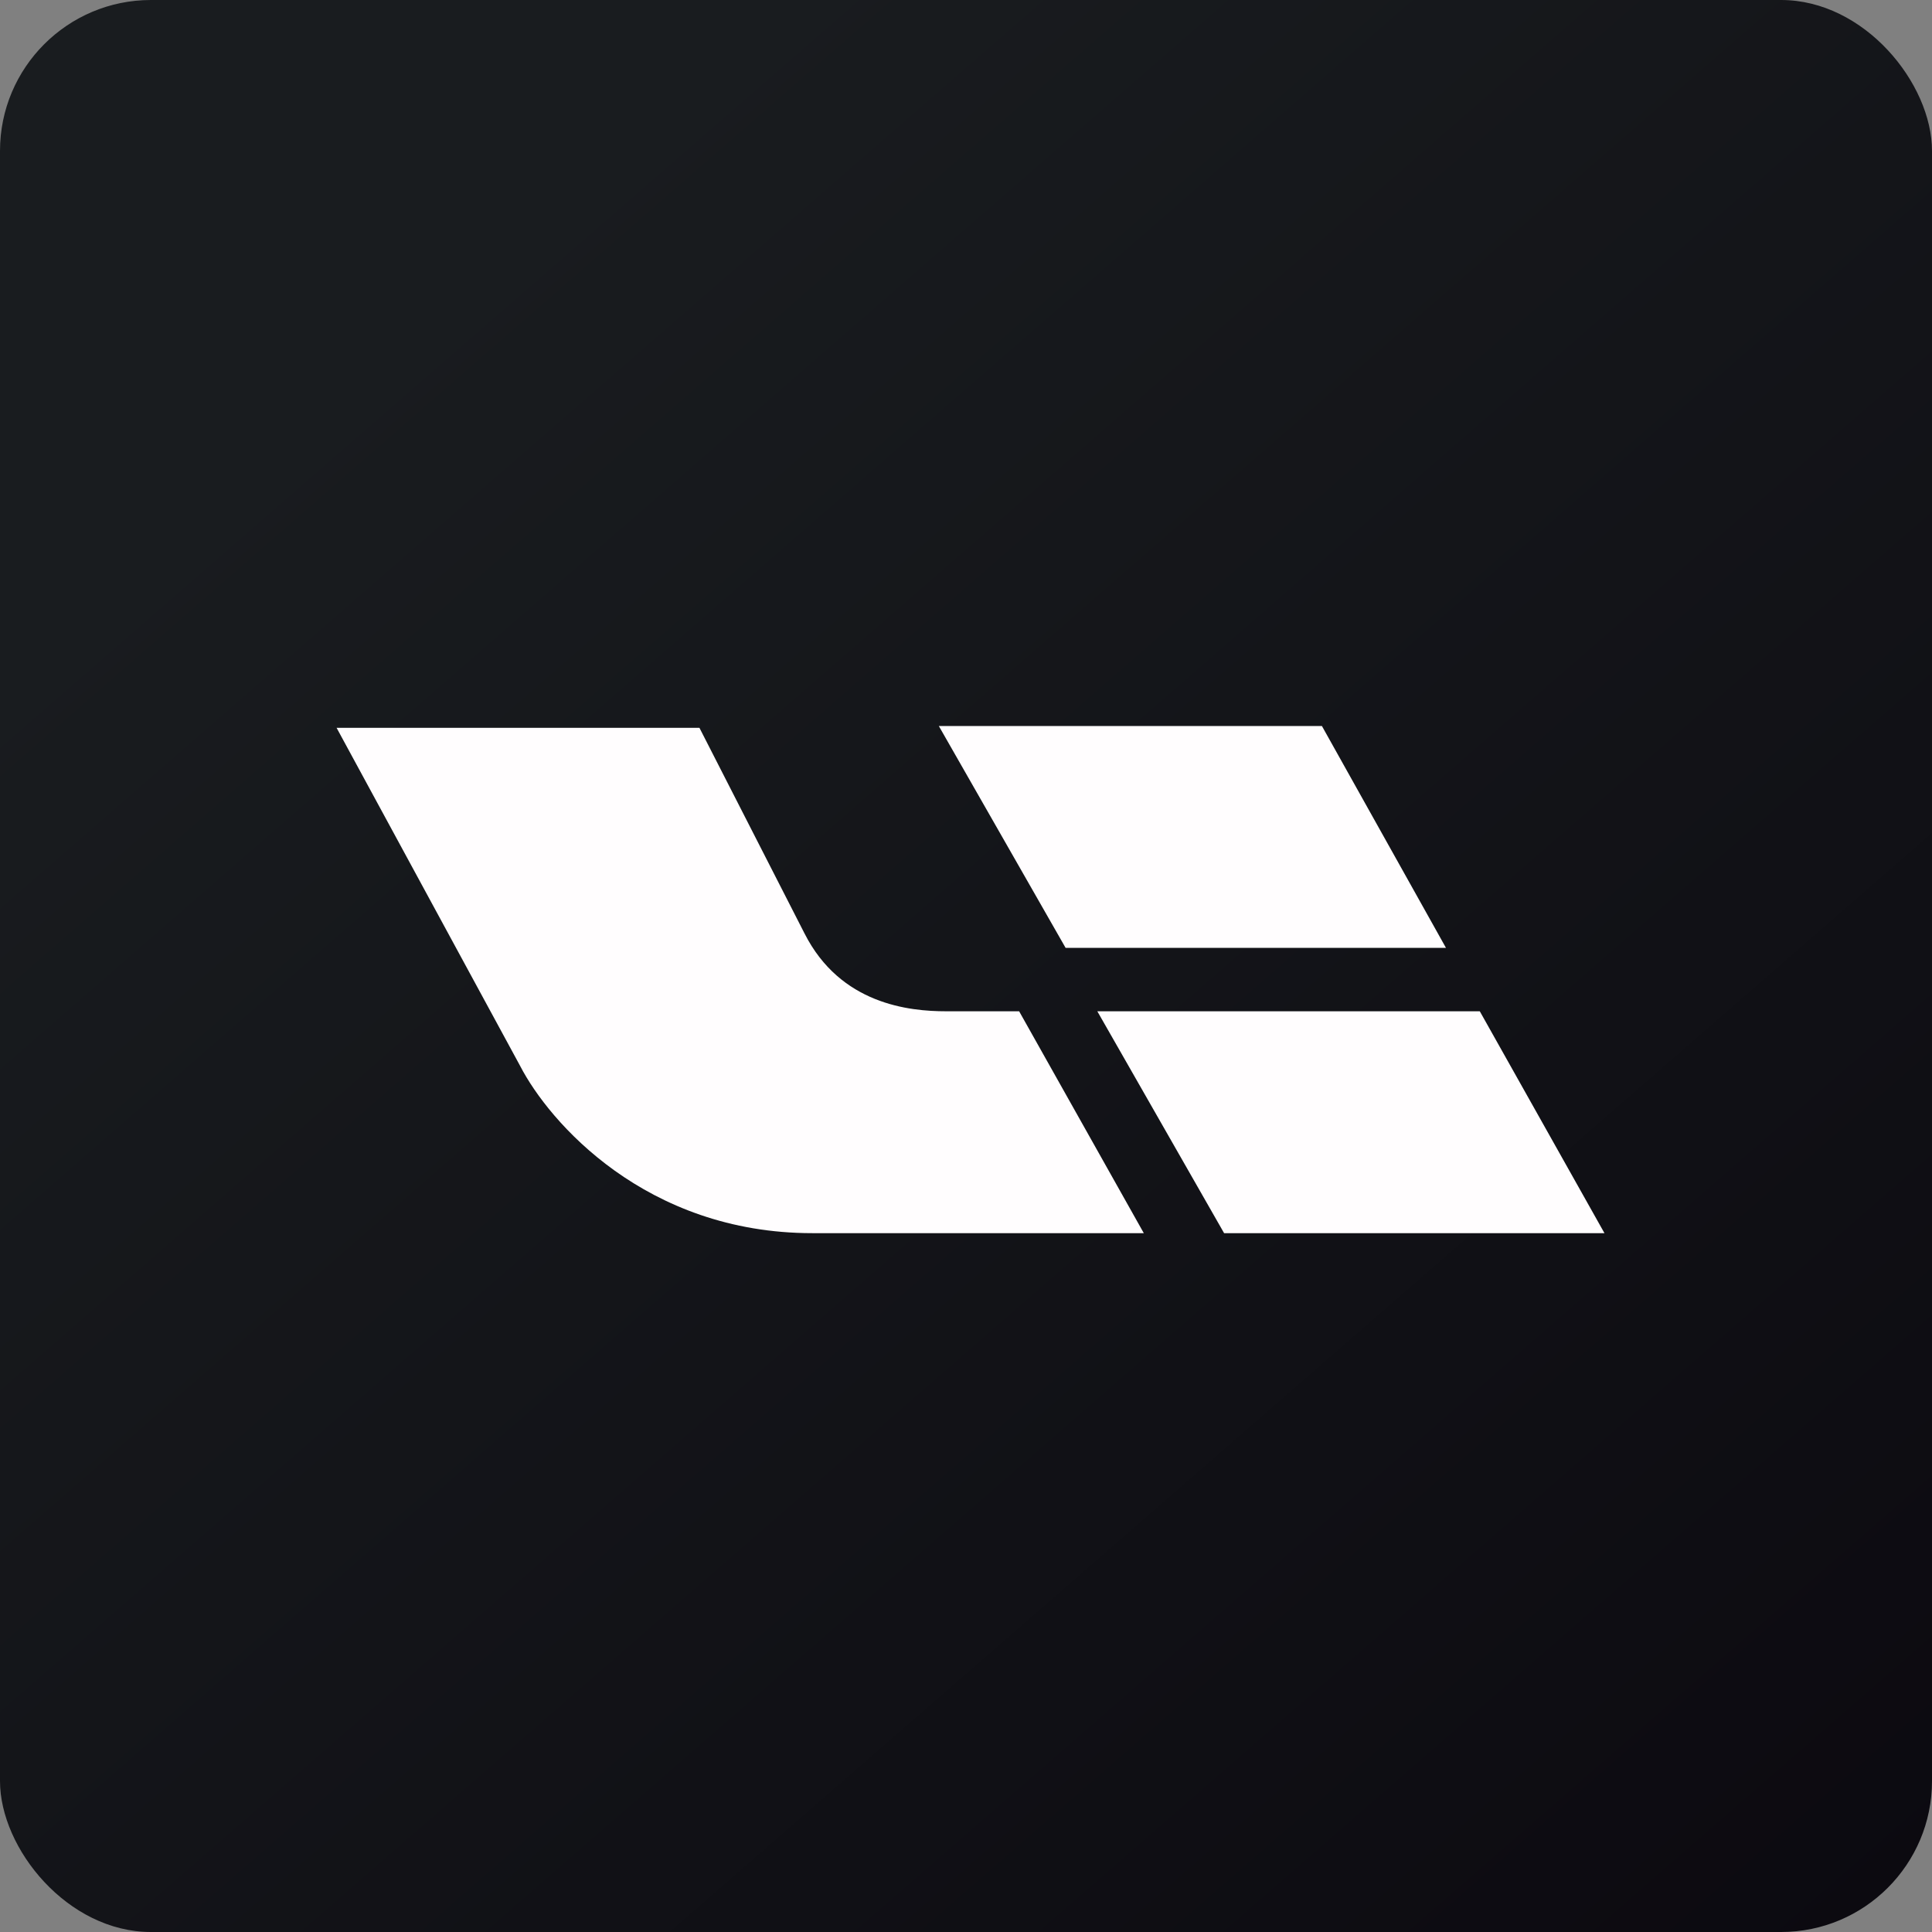
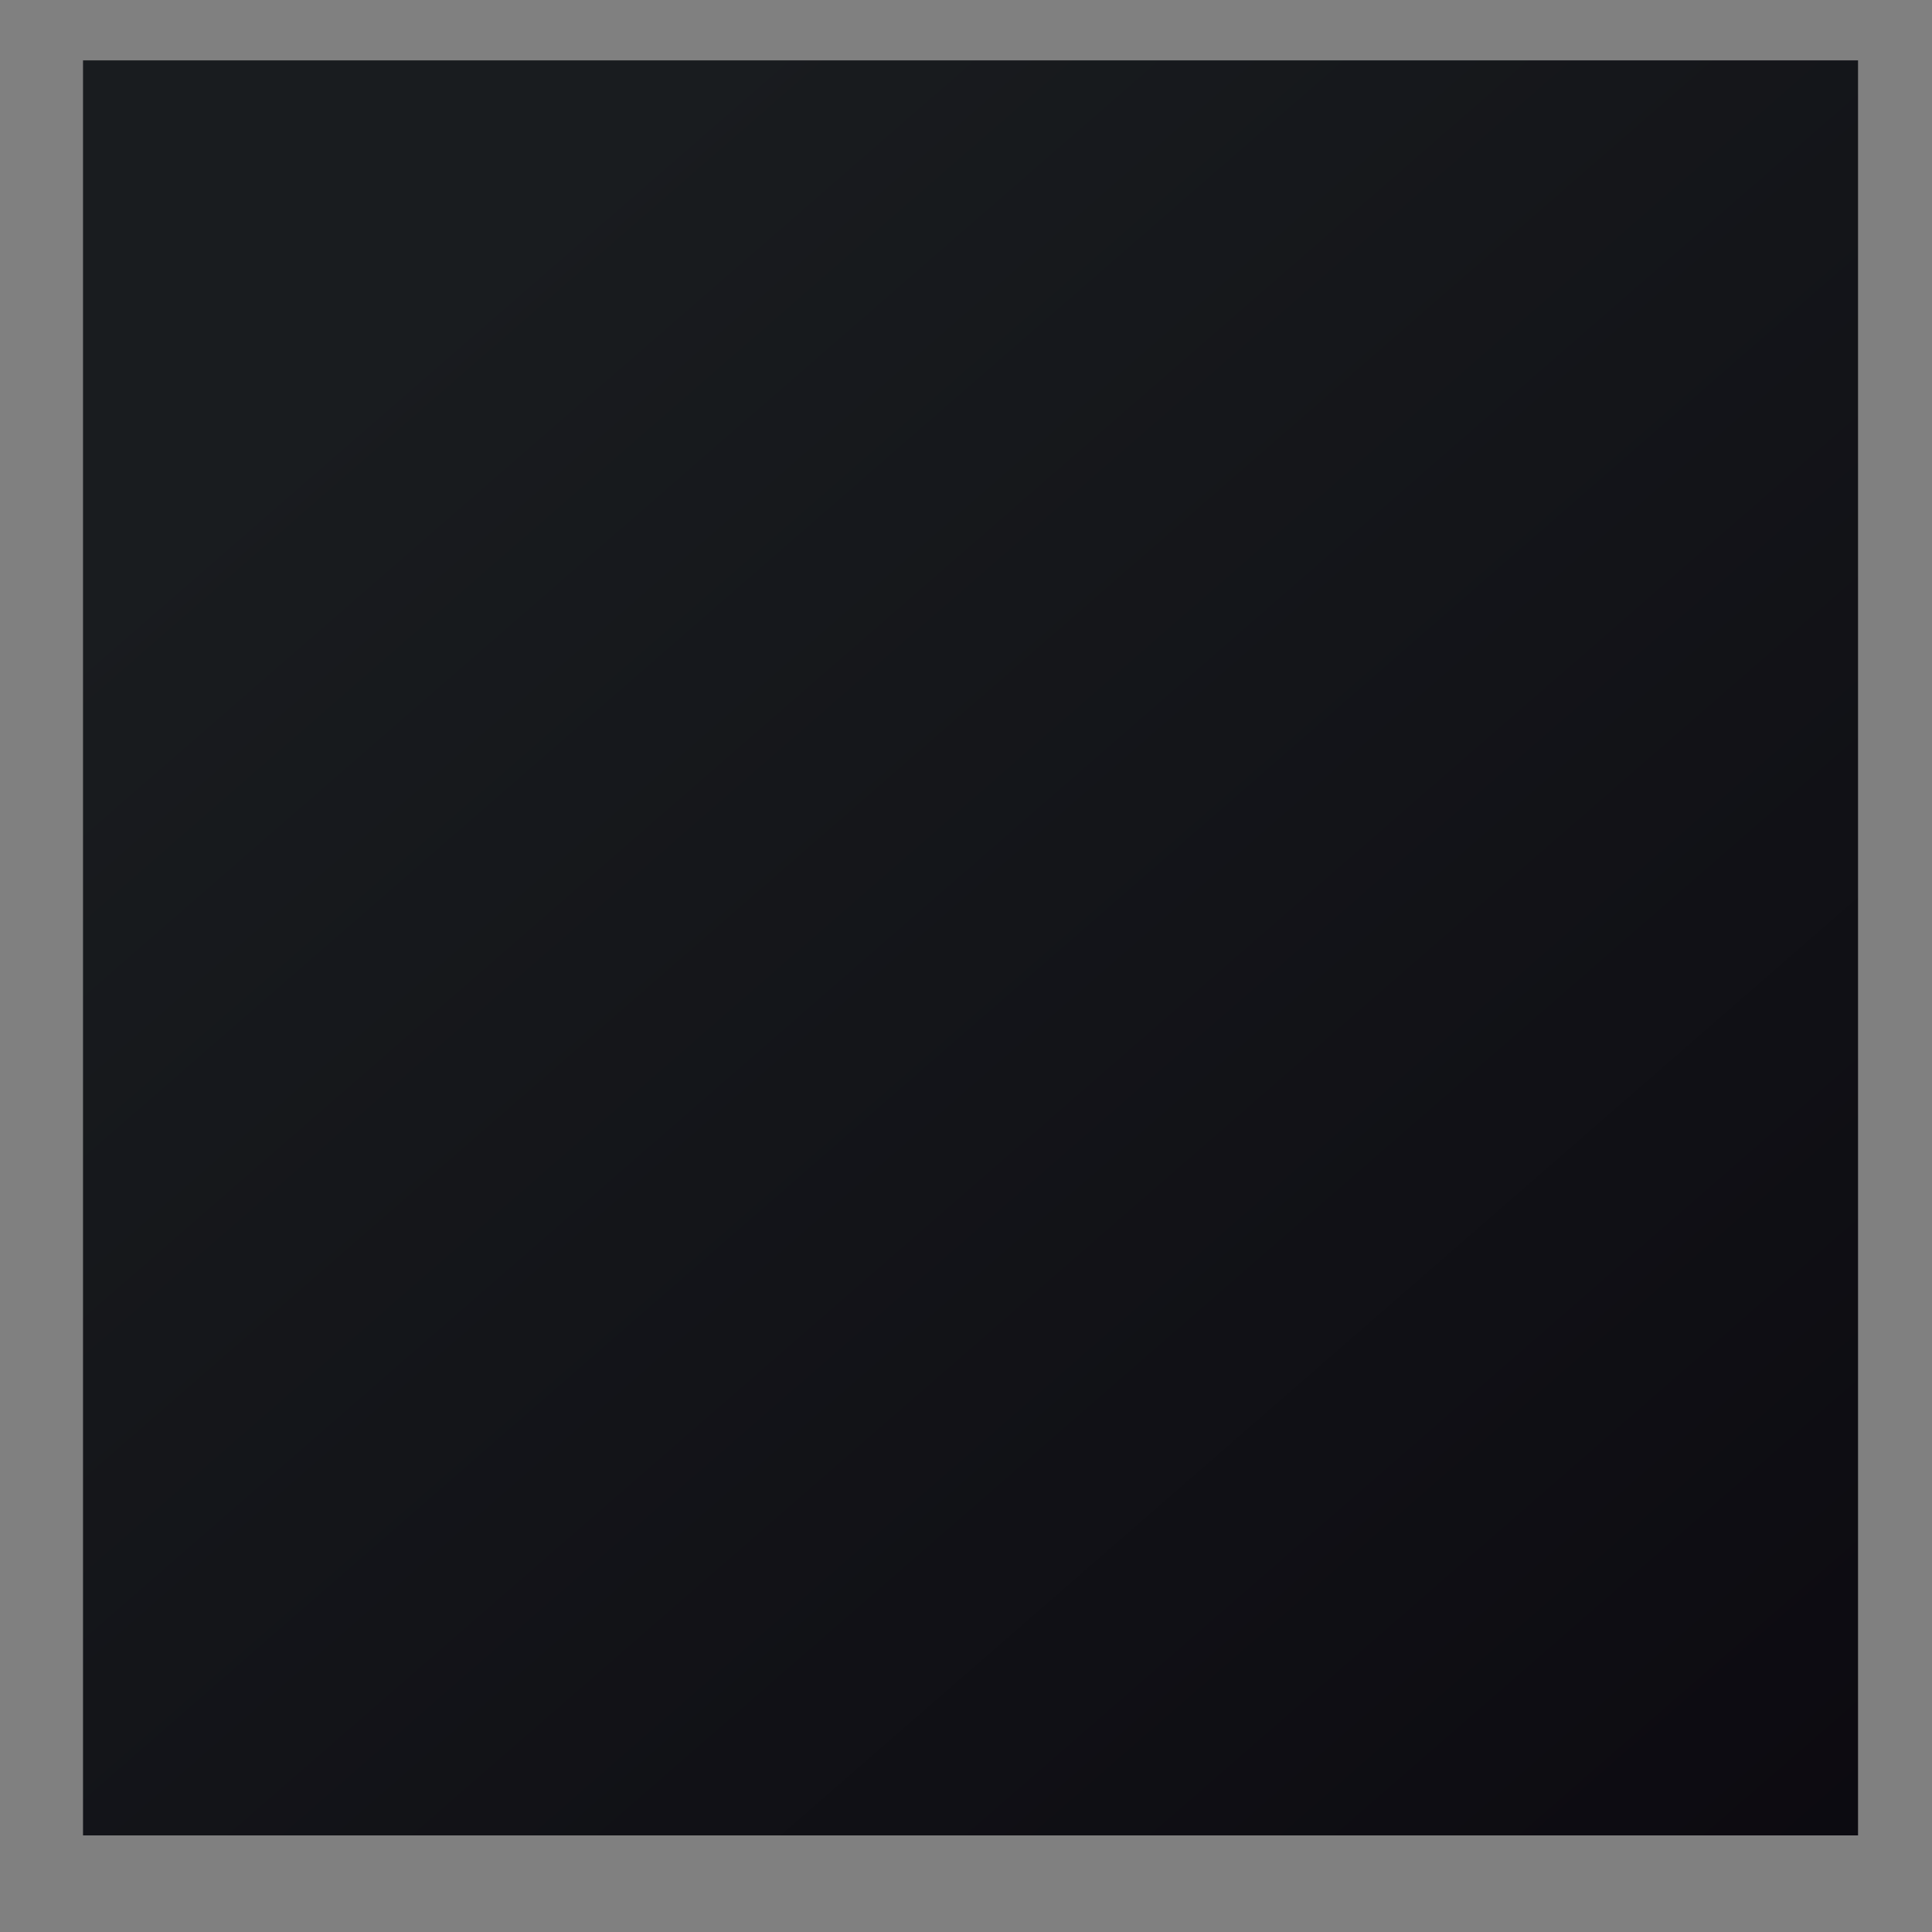
<svg xmlns="http://www.w3.org/2000/svg" width="64" height="64" viewBox="0 0 64 64">
  <rect x="0" y="0" width="64" height="64" fill="#808080" stroke="none" />
-   <rect x="0" y="0" width="64" height="64" rx="5" ry="5" fill="url(#fb100)" />
  <path fill="url(#fb100)" d="M 2.75,2 L 61.55,2 L 61.55,60.80 L 2.75,60.80 L 2.75,2" />
-   <path d="M 43.79,24.05 L 31.10,24.05 L 35.30,31.40 L 47.90,31.40 L 43.79,24.05 M 17.23,35.31 L 11.15,24.11 L 23.17,24.11 L 26.65,30.92 C 27.84,33.27 30.12,33.50 31.34,33.50 L 33.76,33.50 L 37.89,40.85 L 26.91,40.85 C 21.39,40.85 18.19,37.17 17.23,35.31 L 17.23,35.31 M 36.35,33.50 L 49.02,33.50 L 53.15,40.85 L 40.55,40.85 L 36.35,33.50" fill="#fffdfe" />
  <defs>
    <linearGradient id="fb100" x1="13.69" y1="10.2" x2="74.3" y2="79.82" gradientUnits="userSpaceOnUse">
      <stop stop-color="#191c1f" />
      <stop offset="1" stop-color="#08050c" />
    </linearGradient>
  </defs>
</svg>